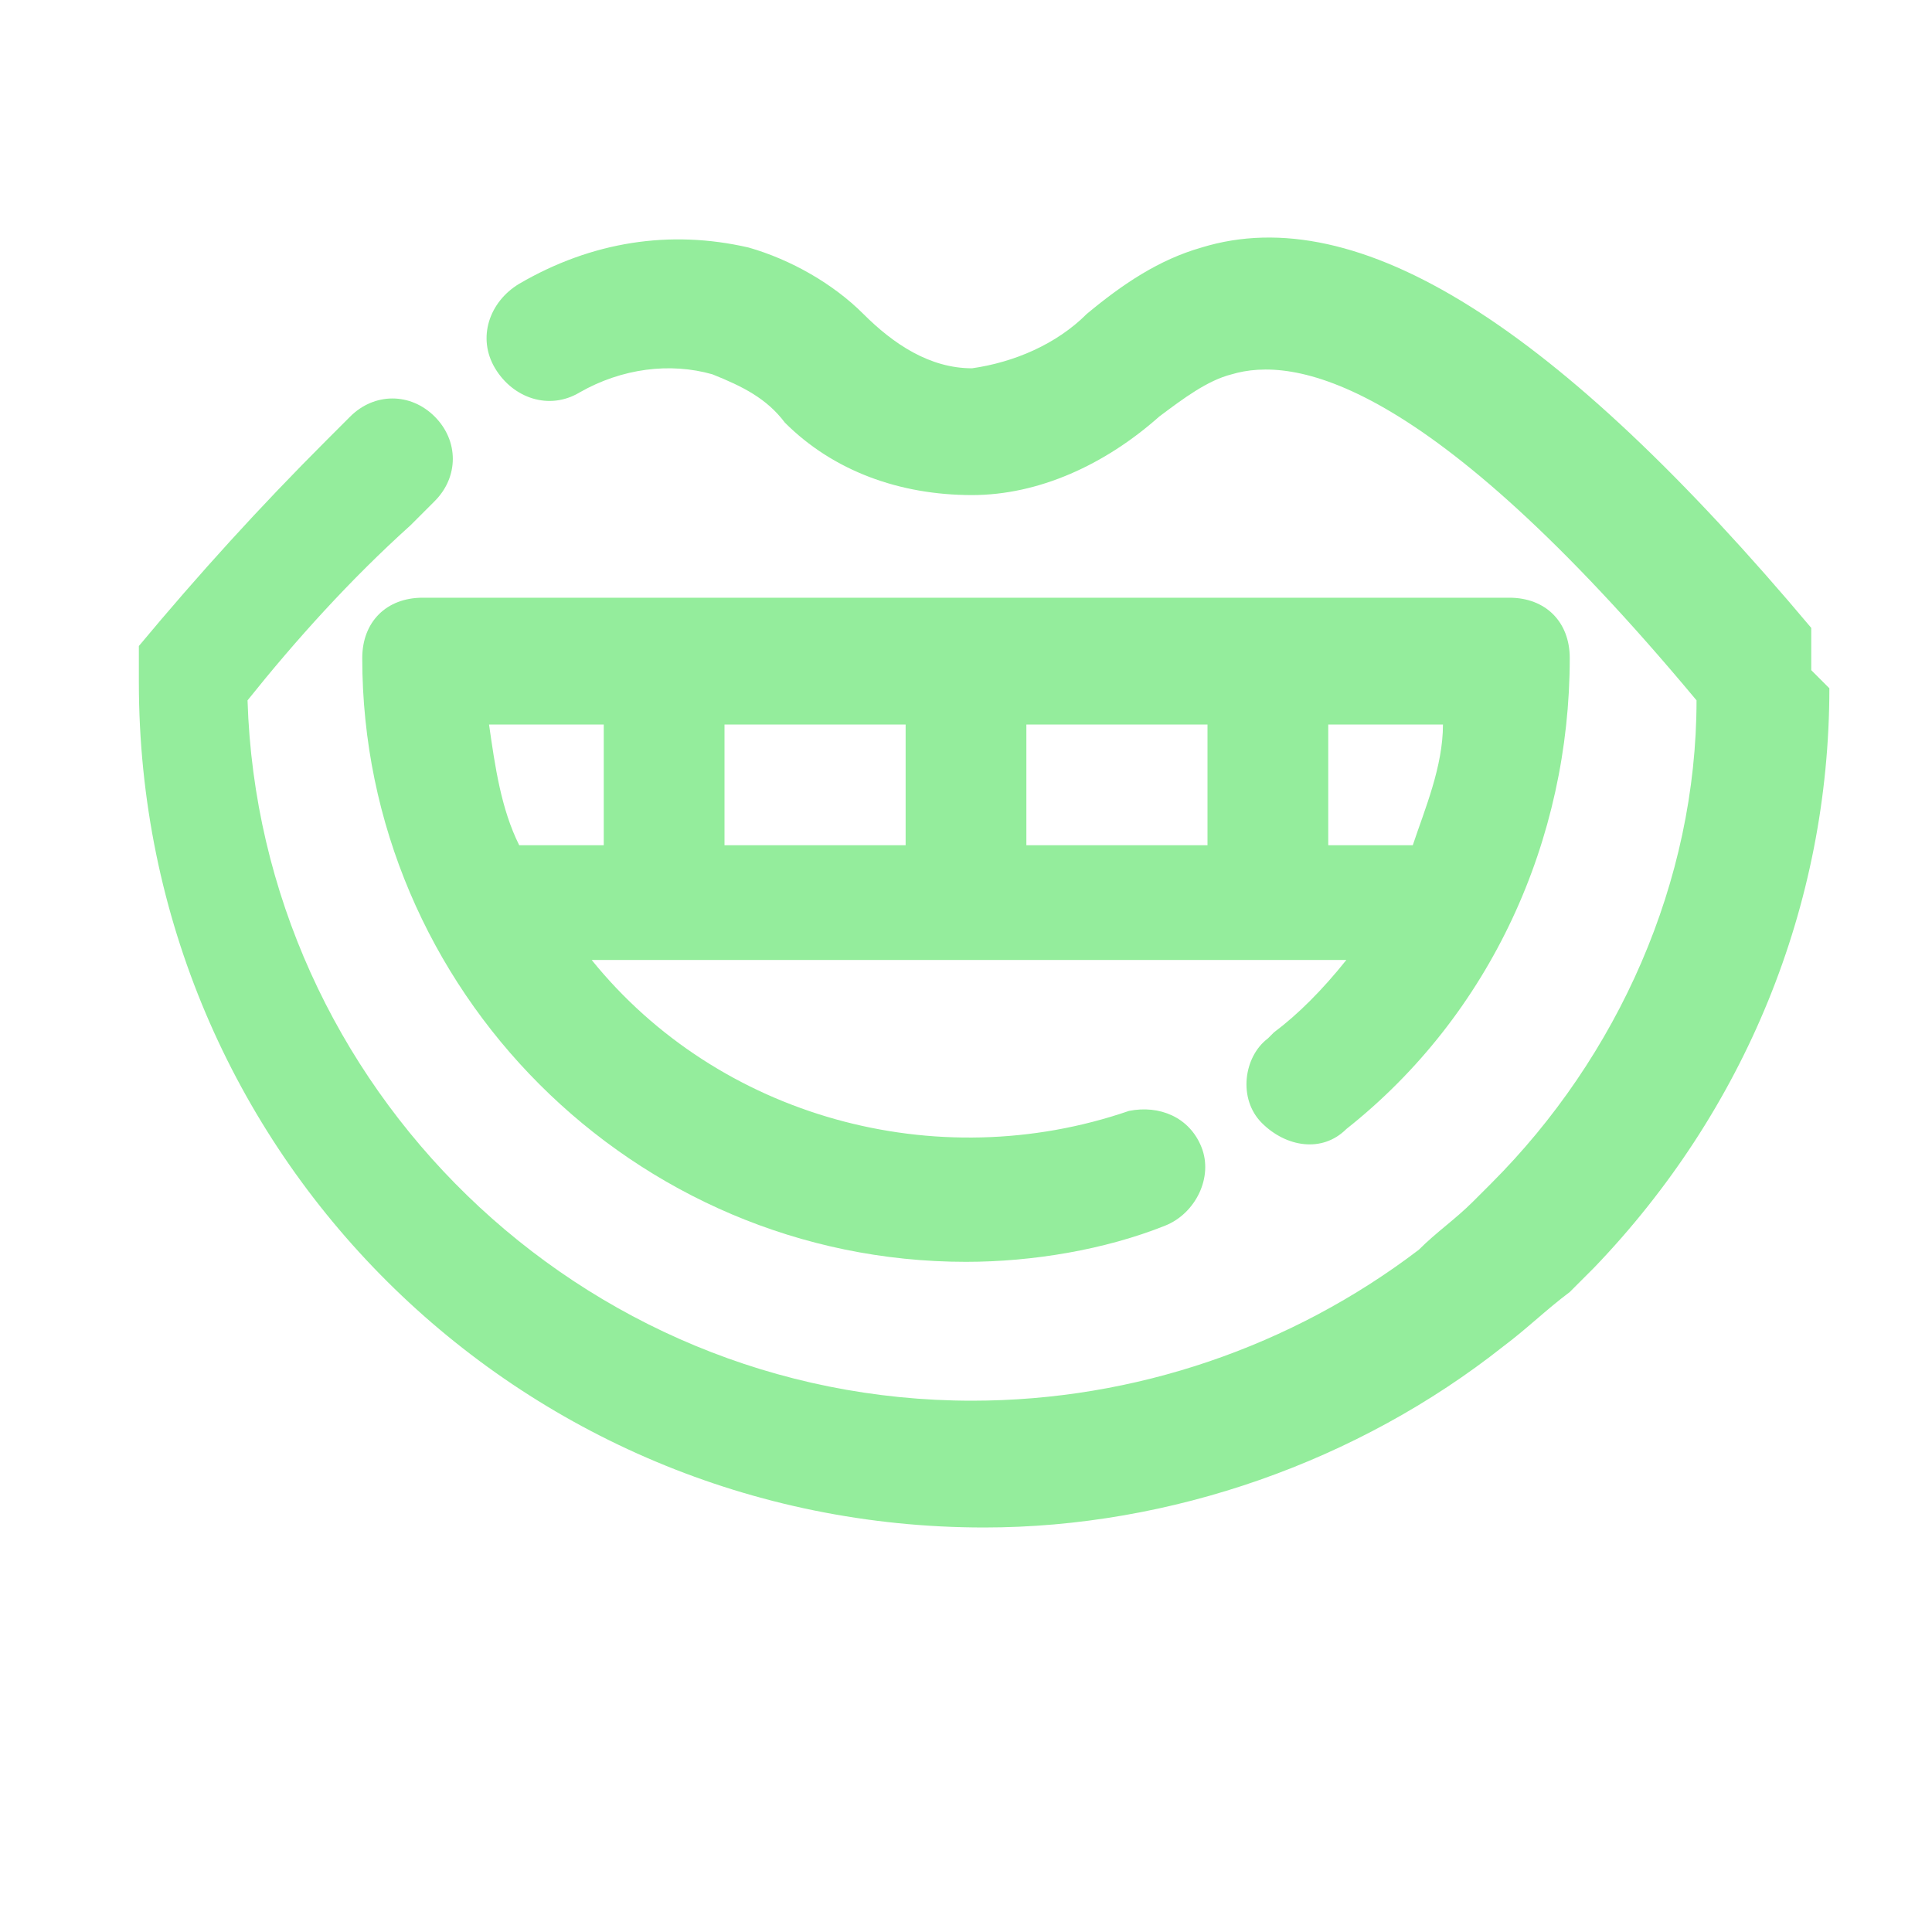
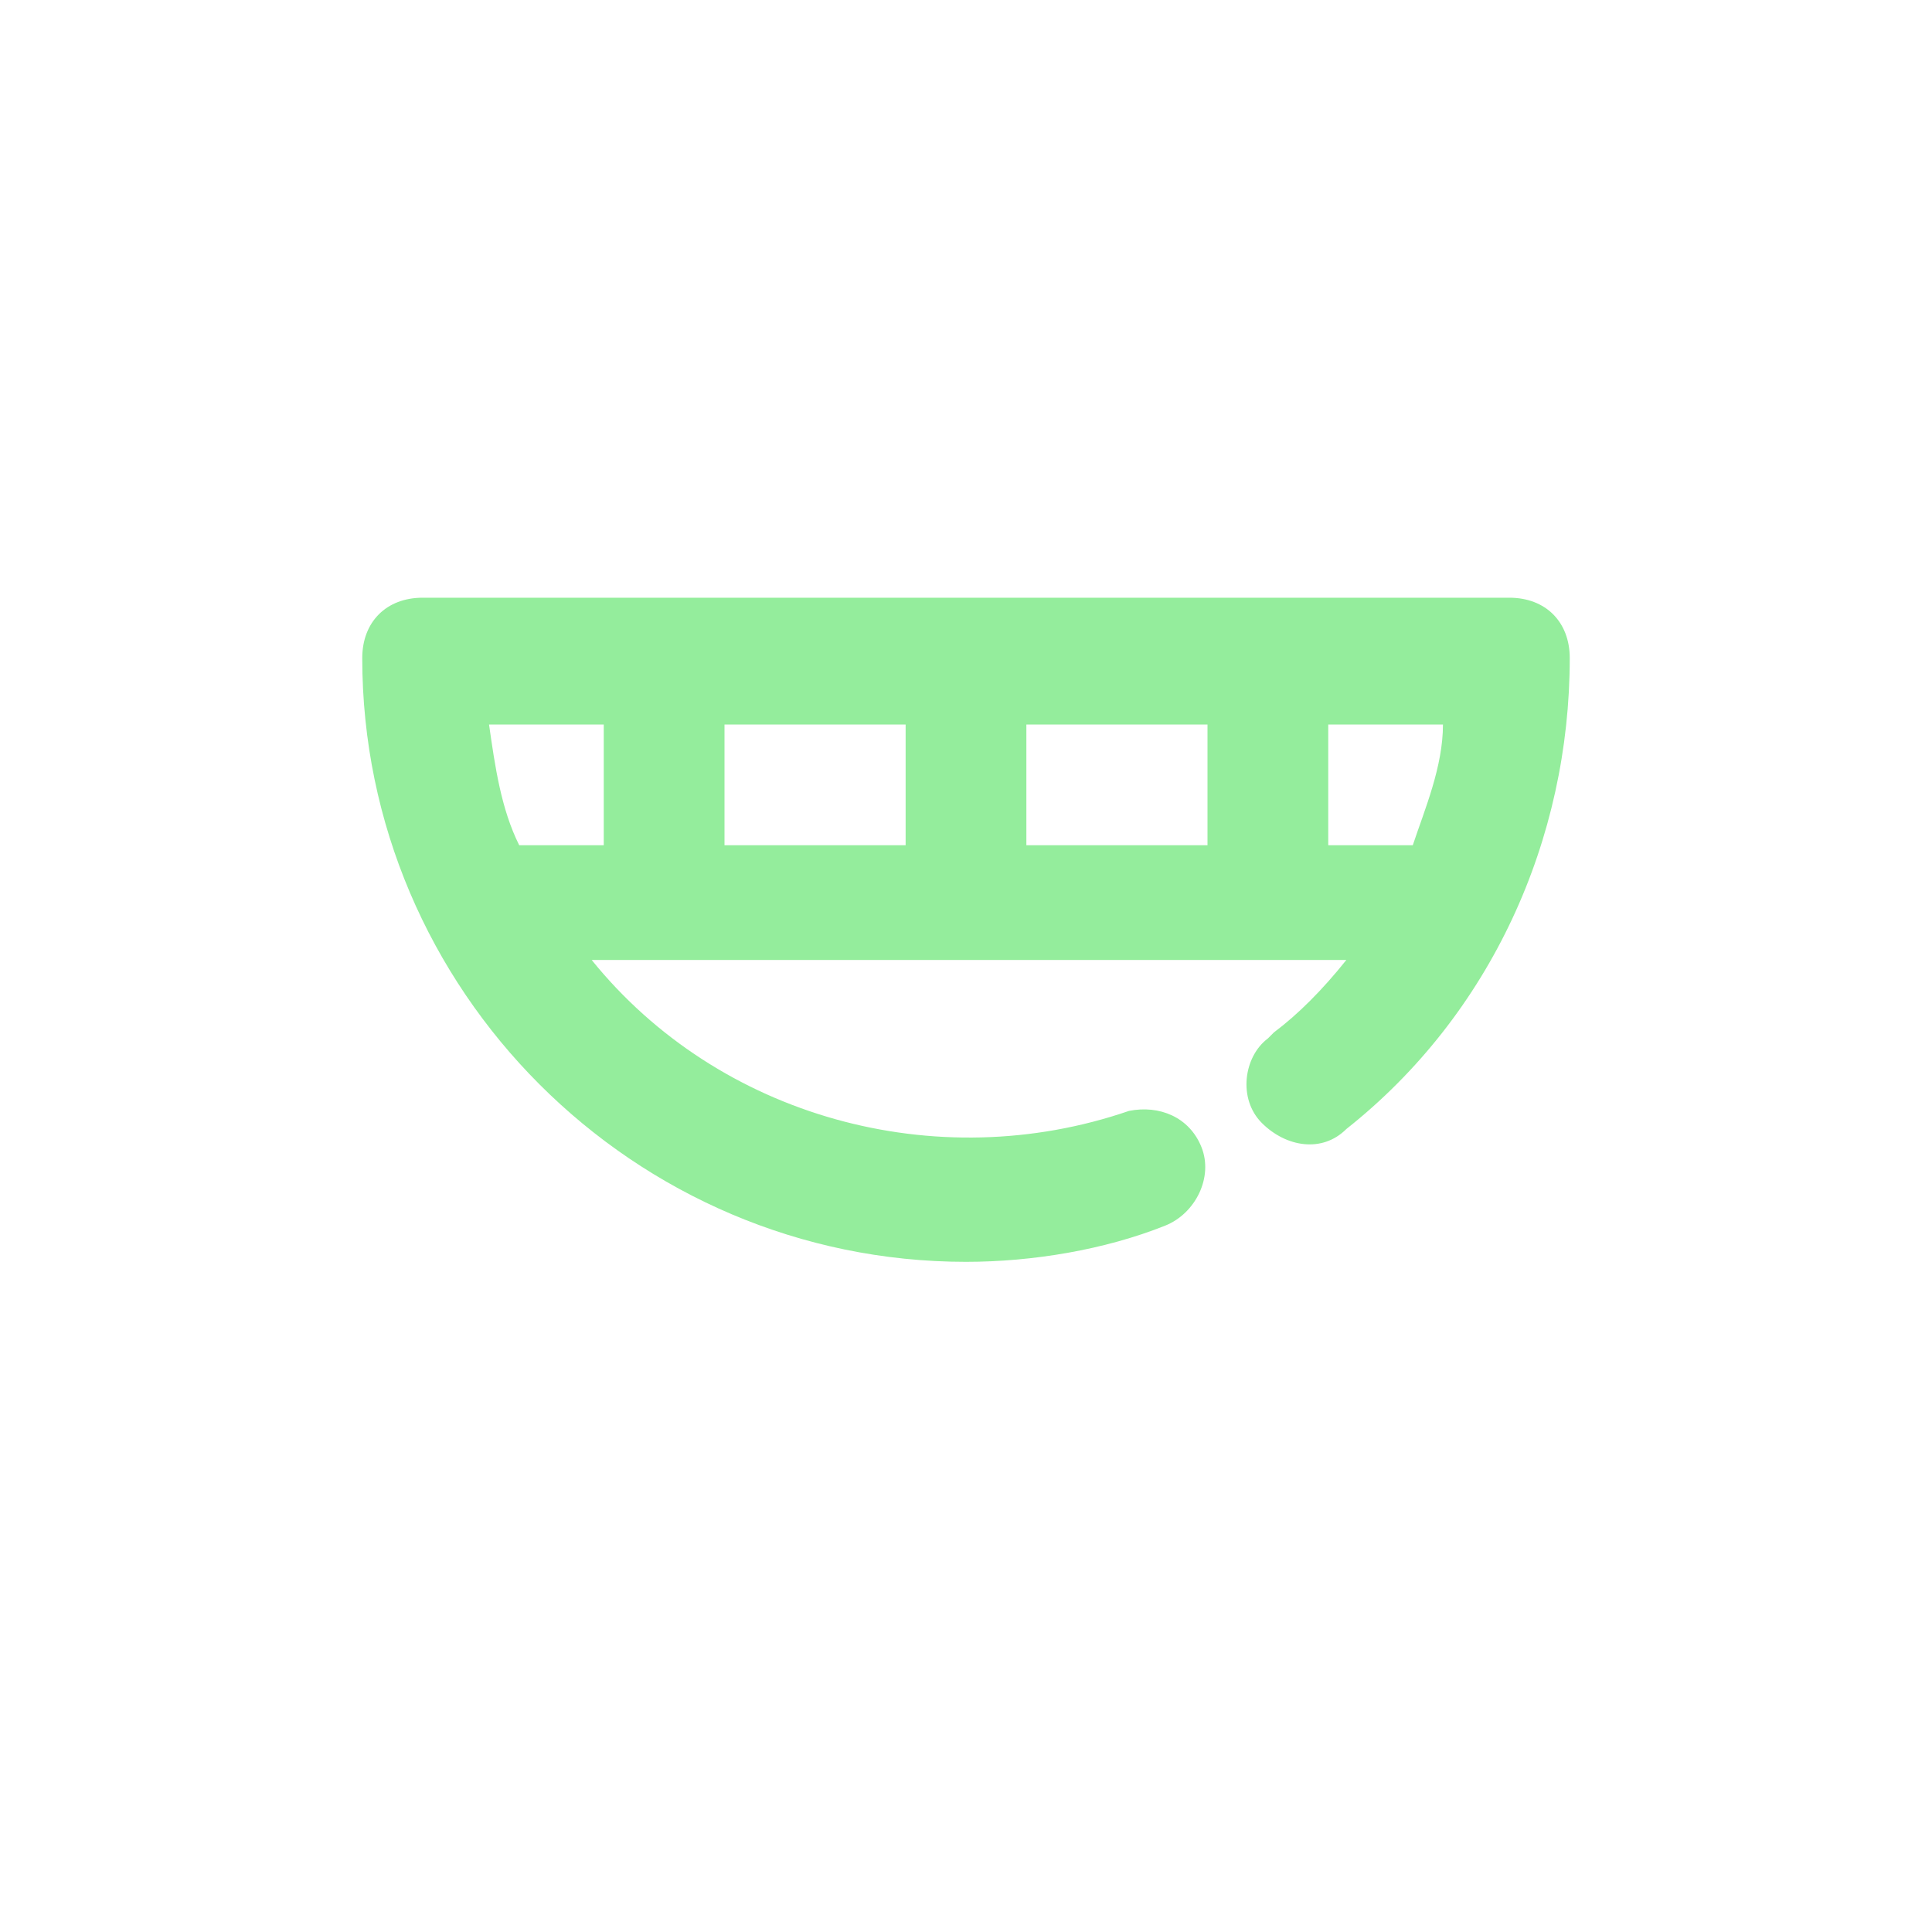
<svg xmlns="http://www.w3.org/2000/svg" id="Camada_1" version="1.1" viewBox="0 0 32 32">
  <defs>
    <style>
      .st0 {
        fill: #94ed9c;
      }
    </style>
  </defs>
  <g id="mouth">
-     <path class="st0" d="M30,11.1h0c0-.1,0-.2,0-.2,0,0,0-.1,0-.2,0,0,0-.1,0-.2,0,0,0,0,0-.1-4.2-5-7.5-7.1-10.1-6.3-.7.2-1.3.6-1.9,1.1-.5.5-1.2.8-1.9.9-.7,0-1.3-.4-1.8-.9-.5-.5-1.2-.9-1.9-1.1-1.3-.3-2.6-.1-3.8.6-.5.3-.7.9-.4,1.4.3.5.9.7,1.4.4h0c.7-.4,1.5-.5,2.2-.3.5.2.9.4,1.2.8.8.8,1.9,1.2,3.1,1.2,1.1,0,2.2-.5,3.1-1.3.4-.3.8-.6,1.2-.7,1-.3,3.2,0,7.7,5.4,0,3-1.3,5.9-3.4,8l-.3.3c-.3.3-.6.5-.9.8-2.1,1.6-4.7,2.5-7.4,2.5-6.5,0-11.8-5.2-12-11.6.8-1,1.7-2,2.7-2.9l.4-.4c.4-.4.4-1,0-1.4-.4-.4-1-.4-1.4,0l-.4.4c-1.1,1.1-2.1,2.2-3.1,3.4,0,0,0,0,0,.1,0,0,0,.1,0,.2,0,0,0,.1,0,.2,0,0,0,0,0,.1h0c0,7.8,6.3,14,14,14,3.1,0,6.2-1.1,8.6-3,.4-.3.7-.6,1.1-.9l.4-.4c2.5-2.6,3.9-6,3.9-9.6h0Z" />
    <path class="st0" d="M21,17.2c-.4.3-.5,1-.1,1.4s1,.5,1.4.1c2.4-1.9,3.7-4.8,3.7-7.8,0-.6-.4-1-1-1H7c-.6,0-1,.4-1,1,0,5.5,4.5,10,10,10,1.1,0,2.3-.2,3.3-.6.5-.2.8-.8.6-1.3-.2-.5-.7-.7-1.2-.6-3.2,1.1-6.8.1-8.9-2.5h12.5c-.4.5-.8.9-1.2,1.2ZM20,12v2h-3v-2h3ZM8.6,14c-.3-.6-.4-1.3-.5-2h1.9v2h-1.4ZM12,12h3v2h-3v-2ZM22,14v-2h1.9c0,.7-.3,1.4-.5,2h-1.4Z" />
  </g>
</svg>